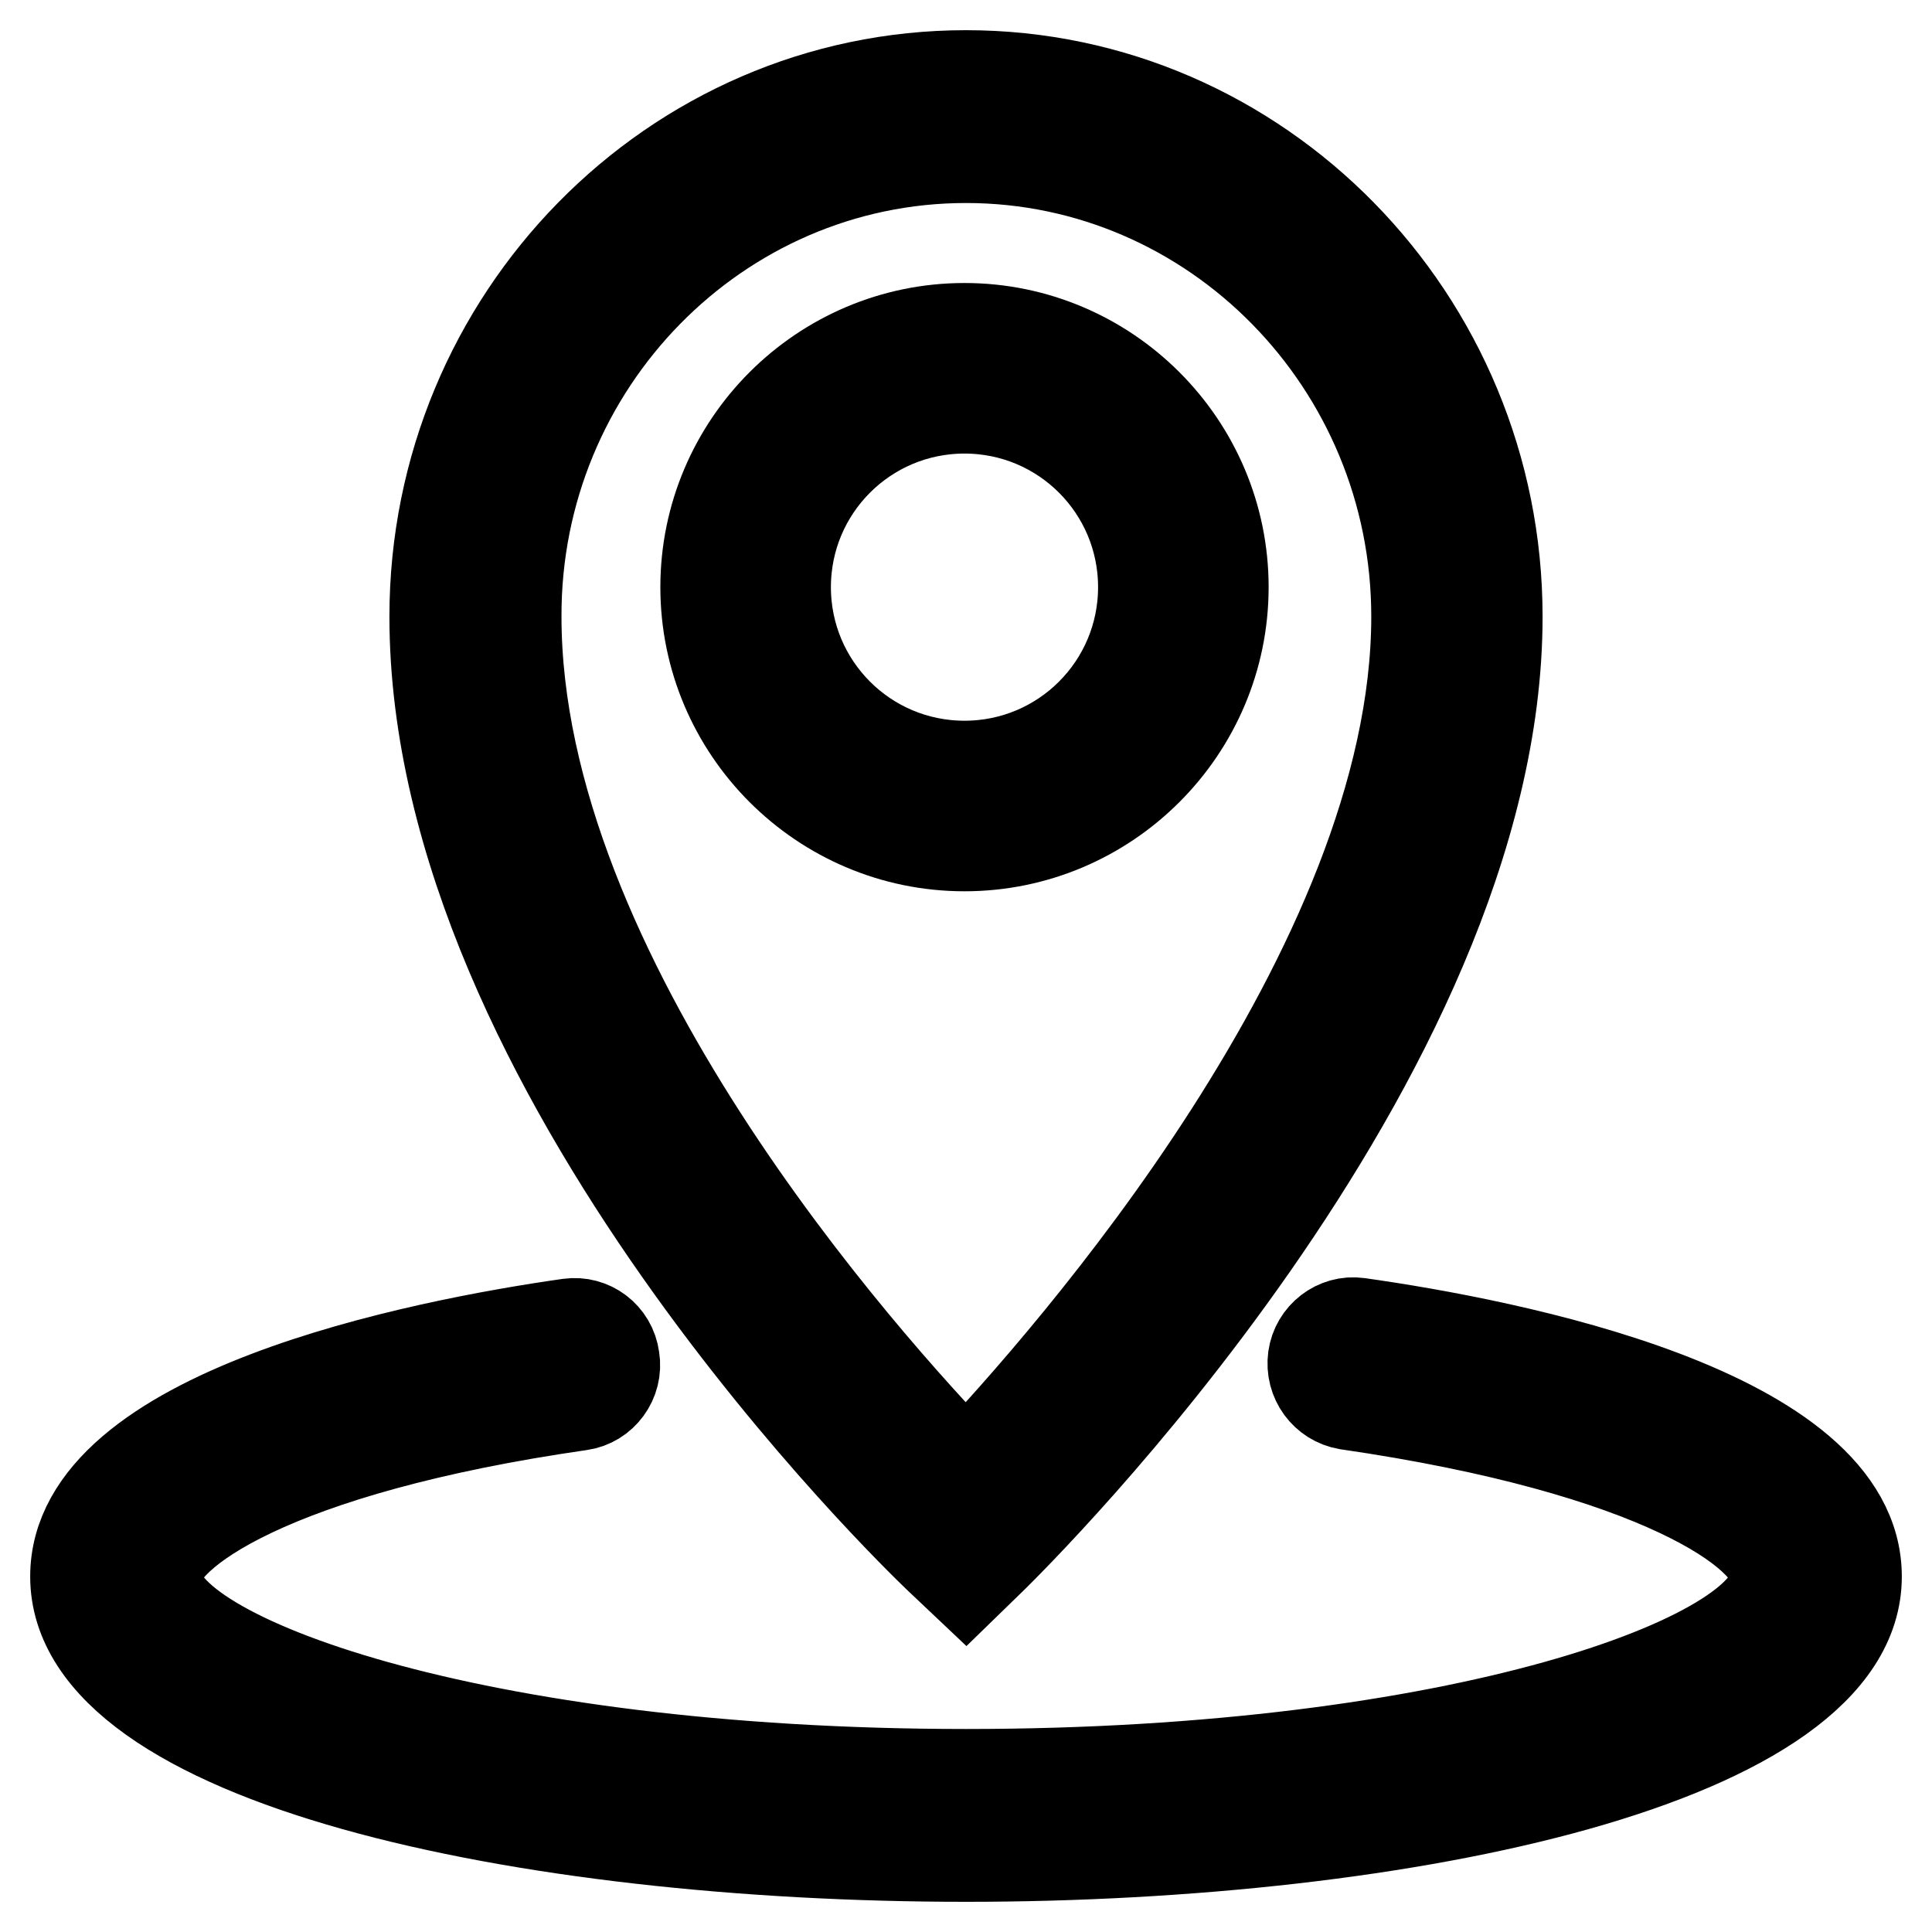
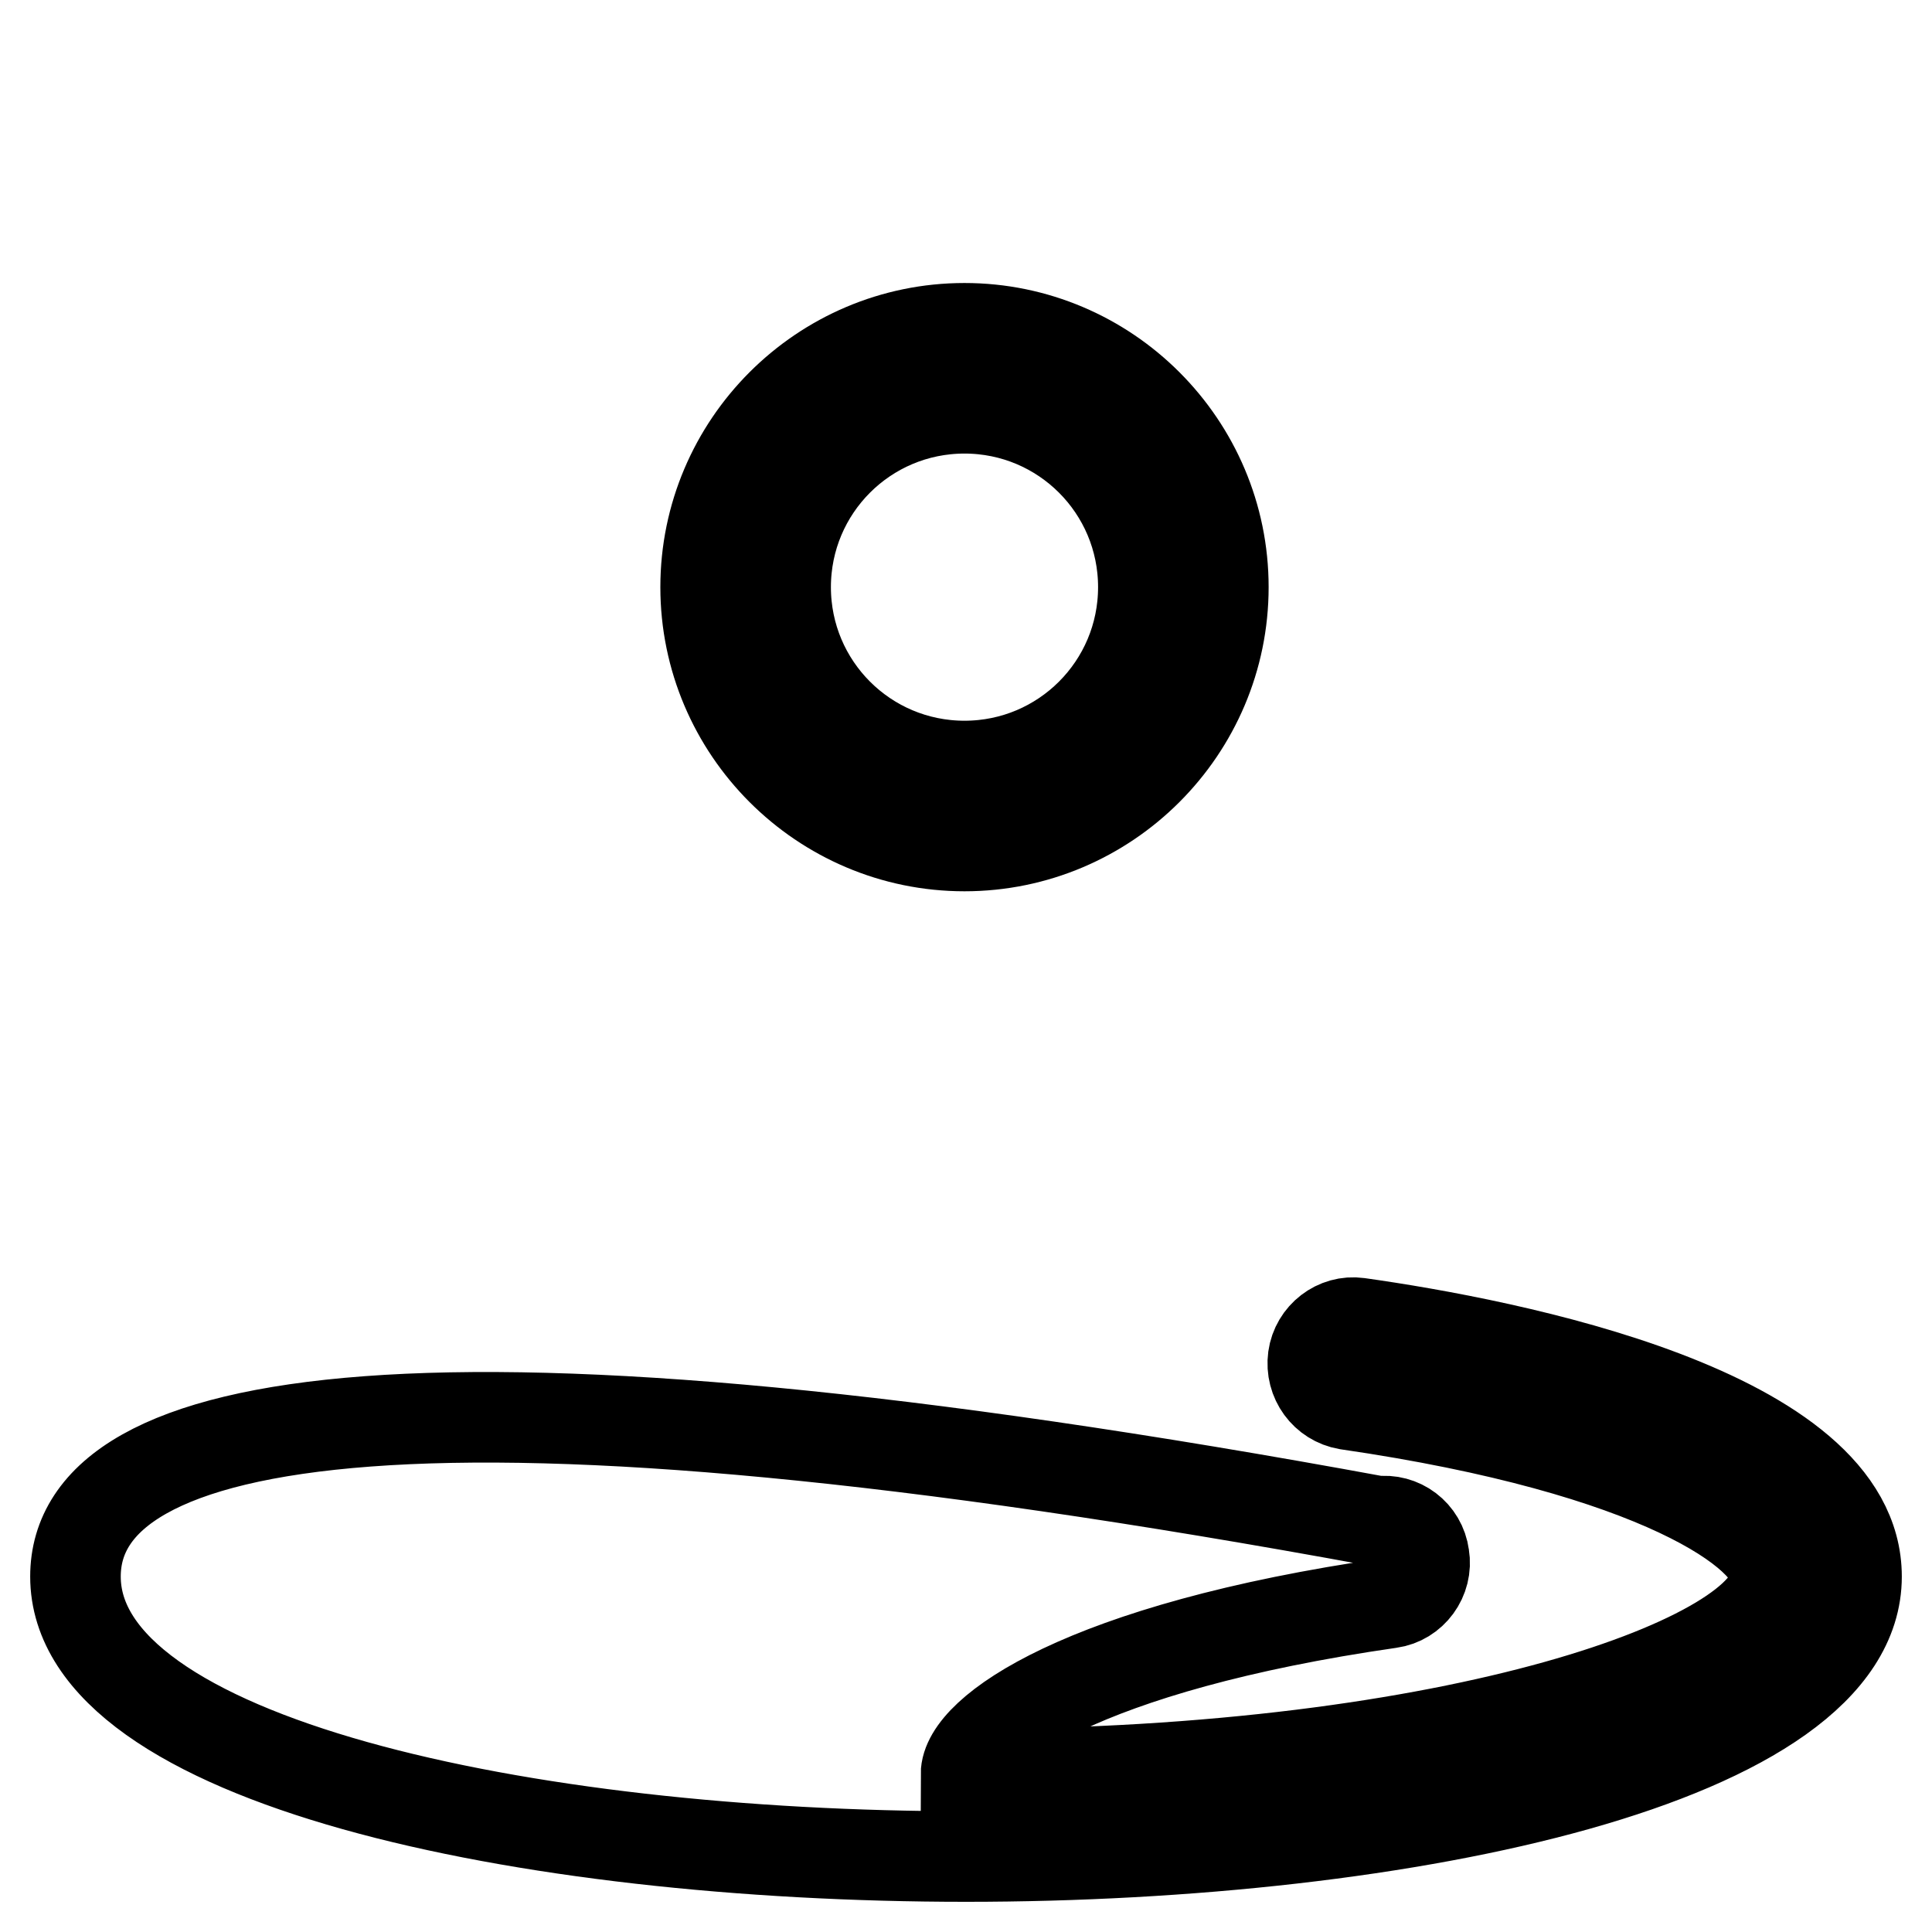
<svg xmlns="http://www.w3.org/2000/svg" version="1.1" x="0px" y="0px" viewBox="0 0 256 256" enable-background="new 0 0 256 256" xml:space="preserve">
  <g>
-     <path stroke-width="12" fill-opacity="0" stroke="#000000" d="M124.3,206.3L124.3,206.3l3.7,3.5l3.7-3.6c2.7-2.7,66.7-65.7,66.7-124.5c0-39.5-31.6-71.7-70.4-71.7 c-38.8,0-70.4,32.2-70.4,71.7C57.6,142.1,121.6,203.7,124.3,206.3z M128,20.9c32.9,0,59.7,27.3,59.7,60.8 c0,46.5-46.2,98.6-59.7,112.9c-13.5-14-59.6-65.2-59.6-112.9C68.3,48.2,95.1,20.9,128,20.9z" />
-     <path stroke-width="12" fill-opacity="0" stroke="#000000" d="M180,175.3c-2.9-0.4-5.6,1.7-6,4.6c-0.4,3,1.6,5.7,4.5,6.2c41.3,6,56.8,17.2,56.8,22.8 c0,10.7-41.8,26.2-107.3,26.2S20.7,219.6,20.7,208.9c0-5.6,15.3-16.8,56.2-22.7c2.9-0.4,5-3.2,4.5-6.2c-0.4-3-3.1-5-6-4.6 C55.7,178.2,10,187.2,10,208.9c0,24.4,59.4,37.1,118,37.1s118-12.8,118-37.1C246,187.1,199.9,178.1,180,175.3L180,175.3z  M162.1,77.8c0-18.9-15.4-34.3-34.3-34.3c-18.9,0-34.3,15.4-34.3,34.3s15.4,34.3,34.3,34.3C146.7,112.1,162.1,96.7,162.1,77.8z  M127.8,101.5c-13.1,0-23.7-10.6-23.7-23.7c0-13.1,10.6-23.7,23.7-23.7c13.1,0,23.7,10.6,23.7,23.7 C151.5,90.9,140.9,101.5,127.8,101.5z" />
+     <path stroke-width="12" fill-opacity="0" stroke="#000000" d="M180,175.3c-2.9-0.4-5.6,1.7-6,4.6c-0.4,3,1.6,5.7,4.5,6.2c41.3,6,56.8,17.2,56.8,22.8 c0,10.7-41.8,26.2-107.3,26.2c0-5.6,15.3-16.8,56.2-22.7c2.9-0.4,5-3.2,4.5-6.2c-0.4-3-3.1-5-6-4.6 C55.7,178.2,10,187.2,10,208.9c0,24.4,59.4,37.1,118,37.1s118-12.8,118-37.1C246,187.1,199.9,178.1,180,175.3L180,175.3z  M162.1,77.8c0-18.9-15.4-34.3-34.3-34.3c-18.9,0-34.3,15.4-34.3,34.3s15.4,34.3,34.3,34.3C146.7,112.1,162.1,96.7,162.1,77.8z  M127.8,101.5c-13.1,0-23.7-10.6-23.7-23.7c0-13.1,10.6-23.7,23.7-23.7c13.1,0,23.7,10.6,23.7,23.7 C151.5,90.9,140.9,101.5,127.8,101.5z" />
  </g>
</svg>